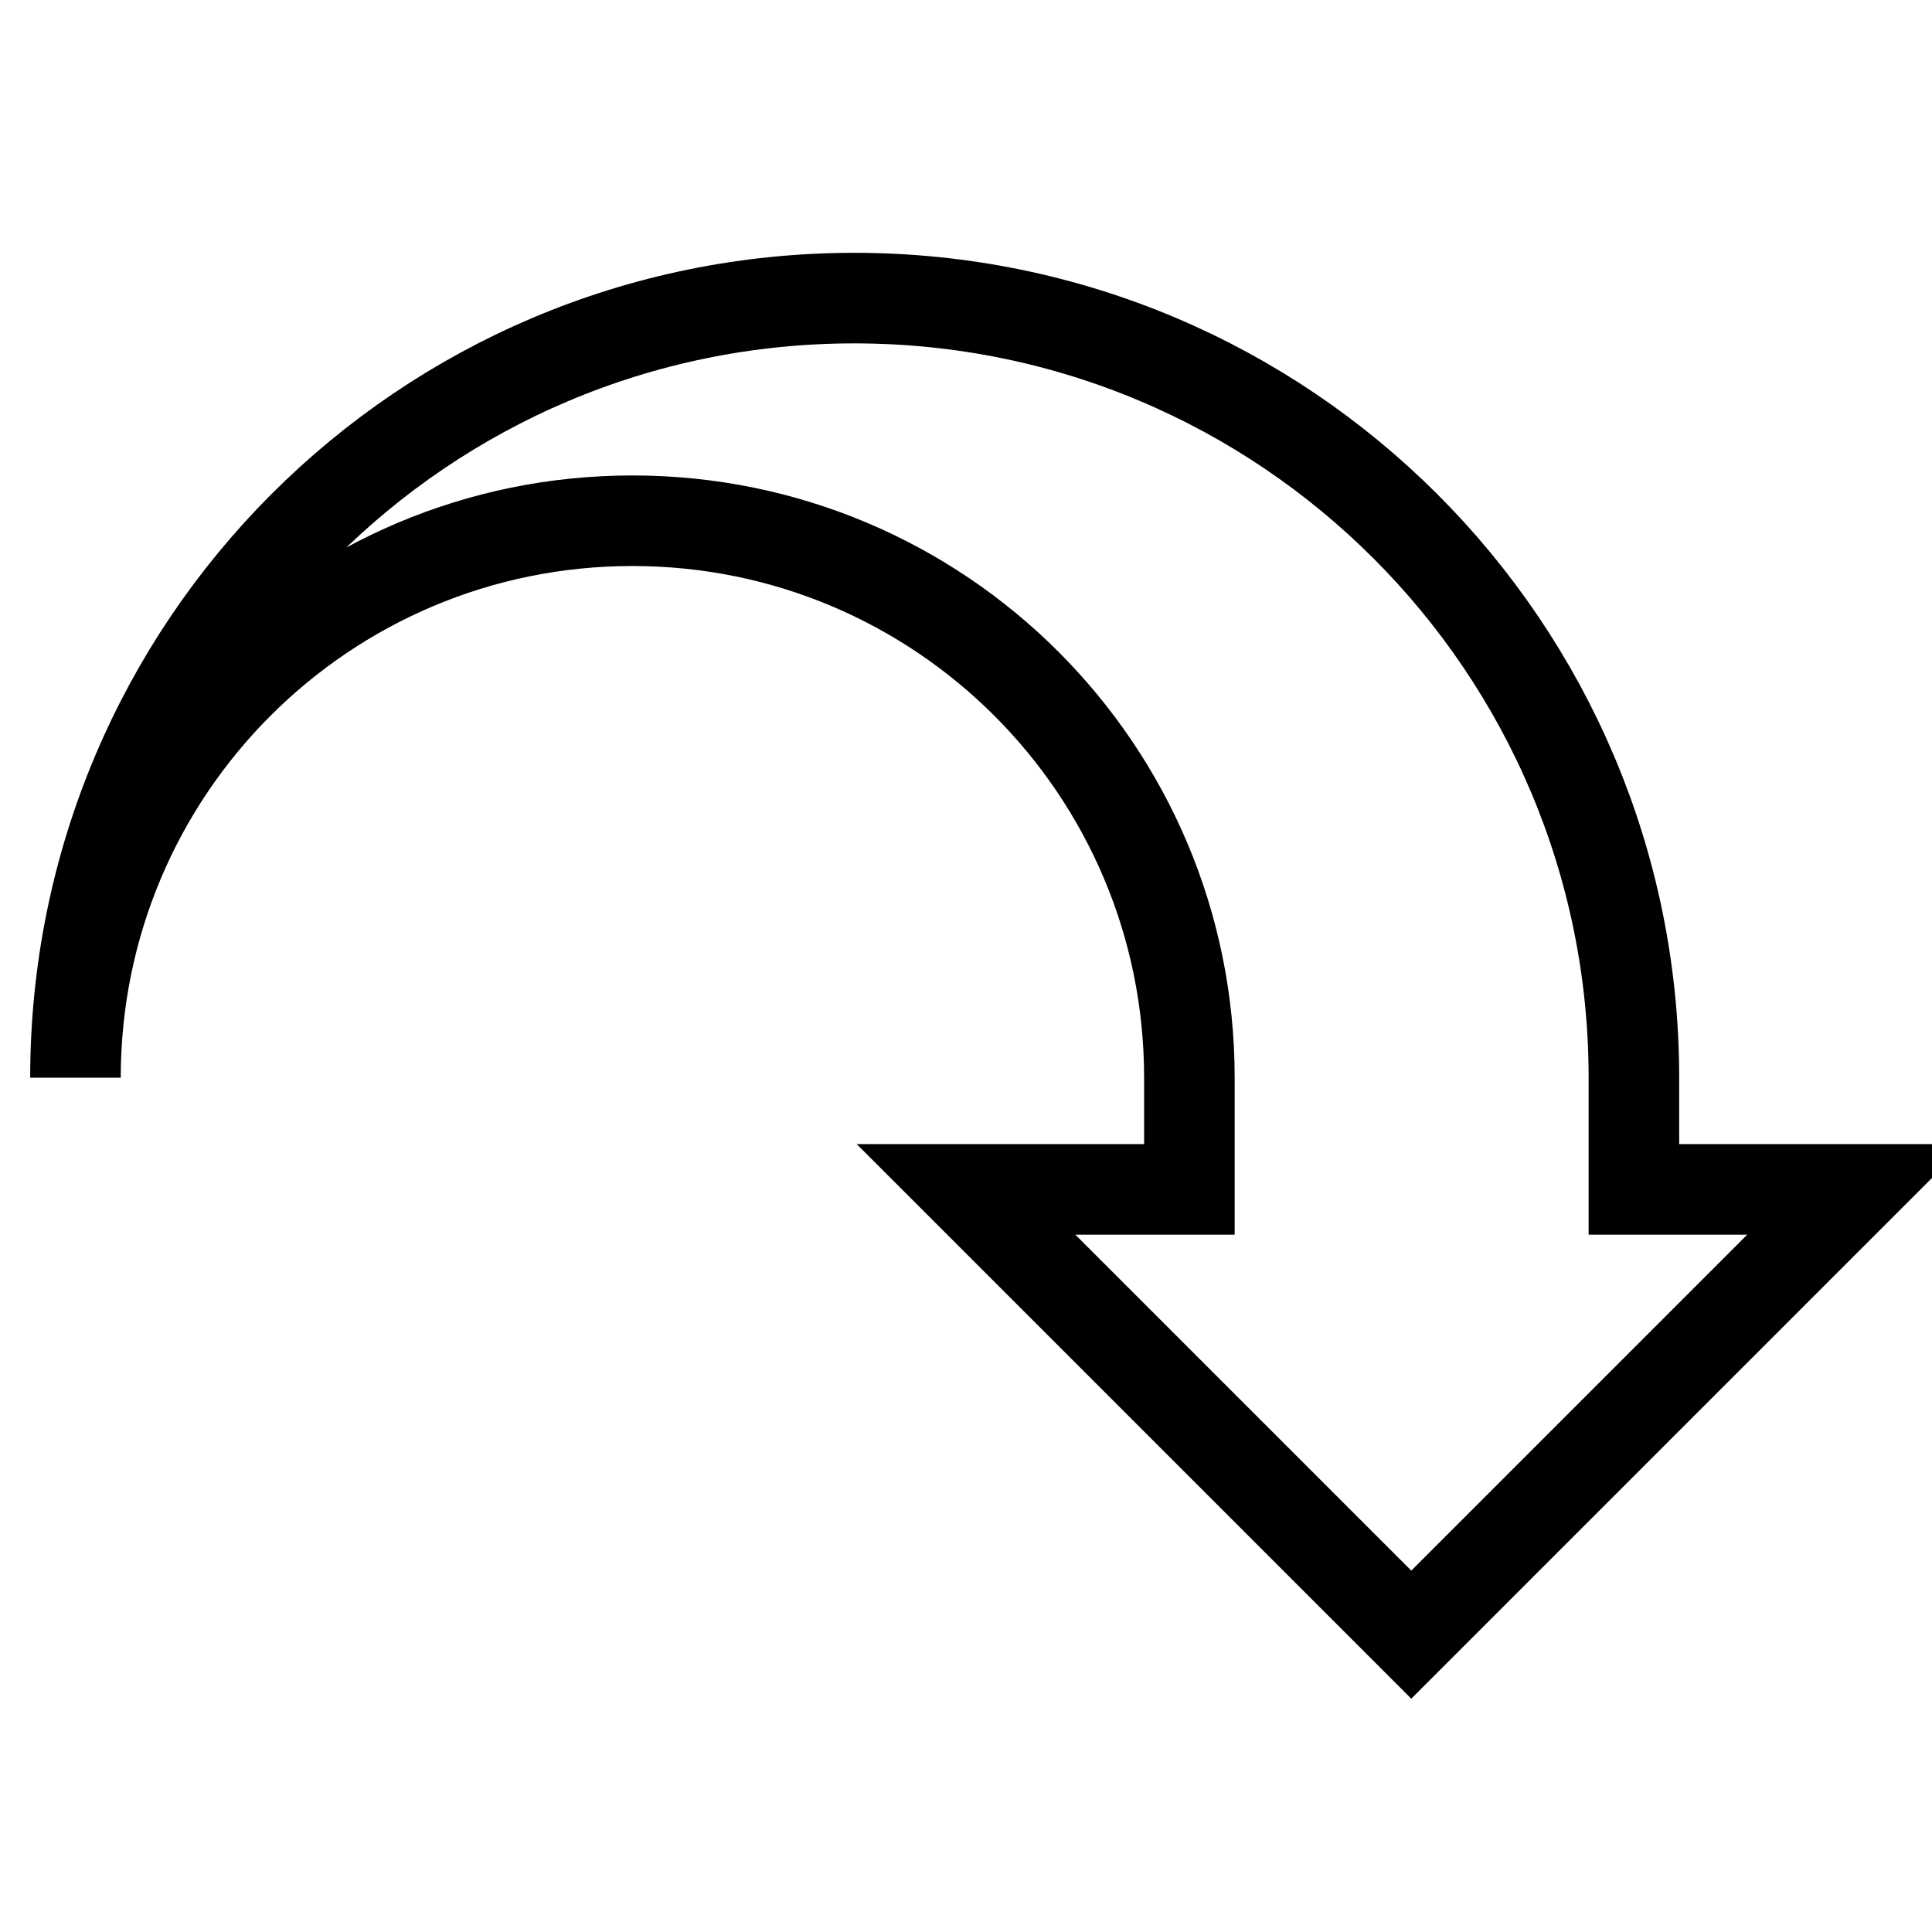
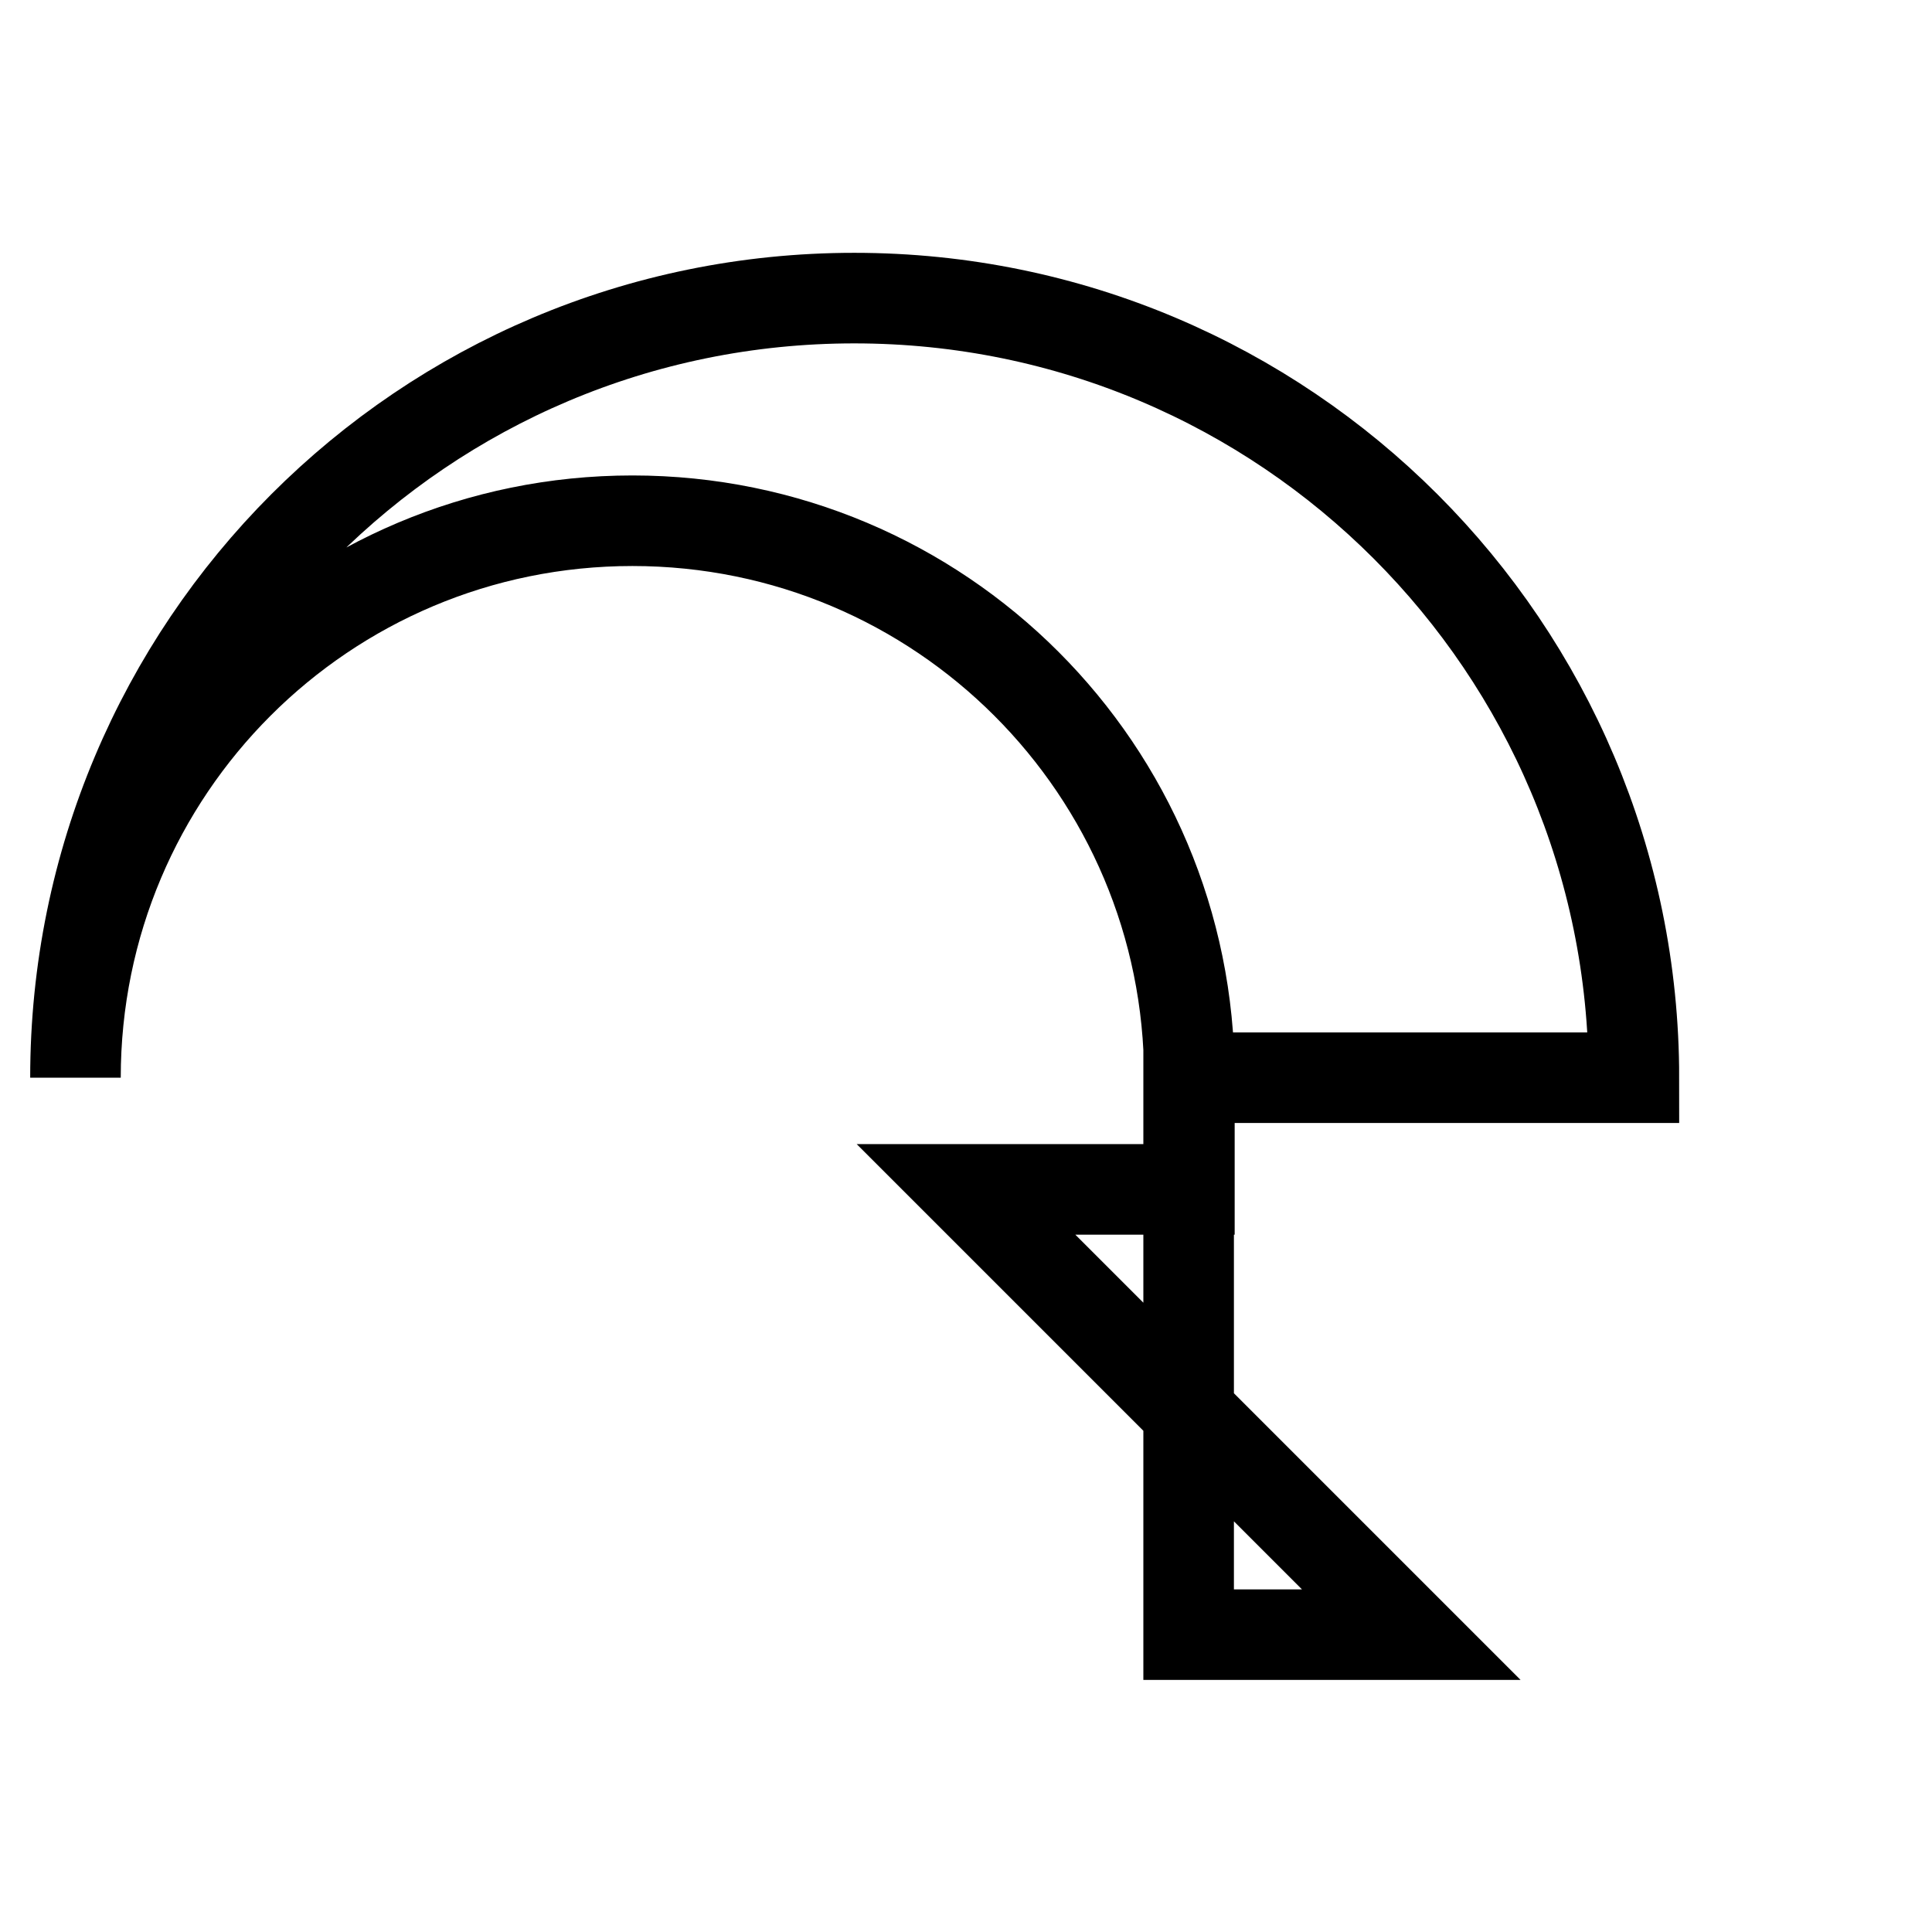
<svg xmlns="http://www.w3.org/2000/svg" version="1.1" x="0px" y="0px" viewBox="0 0 256 256" enable-background="new 0 0 256 256" xml:space="preserve">
  <g>
-     <path stroke-width="12" fill-opacity="0" stroke="#000000" d="M216.5,142.8c0-57-46.2-103.3-103.3-103.3S10,85.7,10,142.8C10,102,43,69,83.8,69s73.8,33,73.8,73.8v14.8 H128l59,59l59-59h-29.5V142.8z" />
+     <path stroke-width="12" fill-opacity="0" stroke="#000000" d="M216.5,142.8c0-57-46.2-103.3-103.3-103.3S10,85.7,10,142.8C10,102,43,69,83.8,69s73.8,33,73.8,73.8v14.8 H128l59,59h-29.5V142.8z" />
  </g>
</svg>